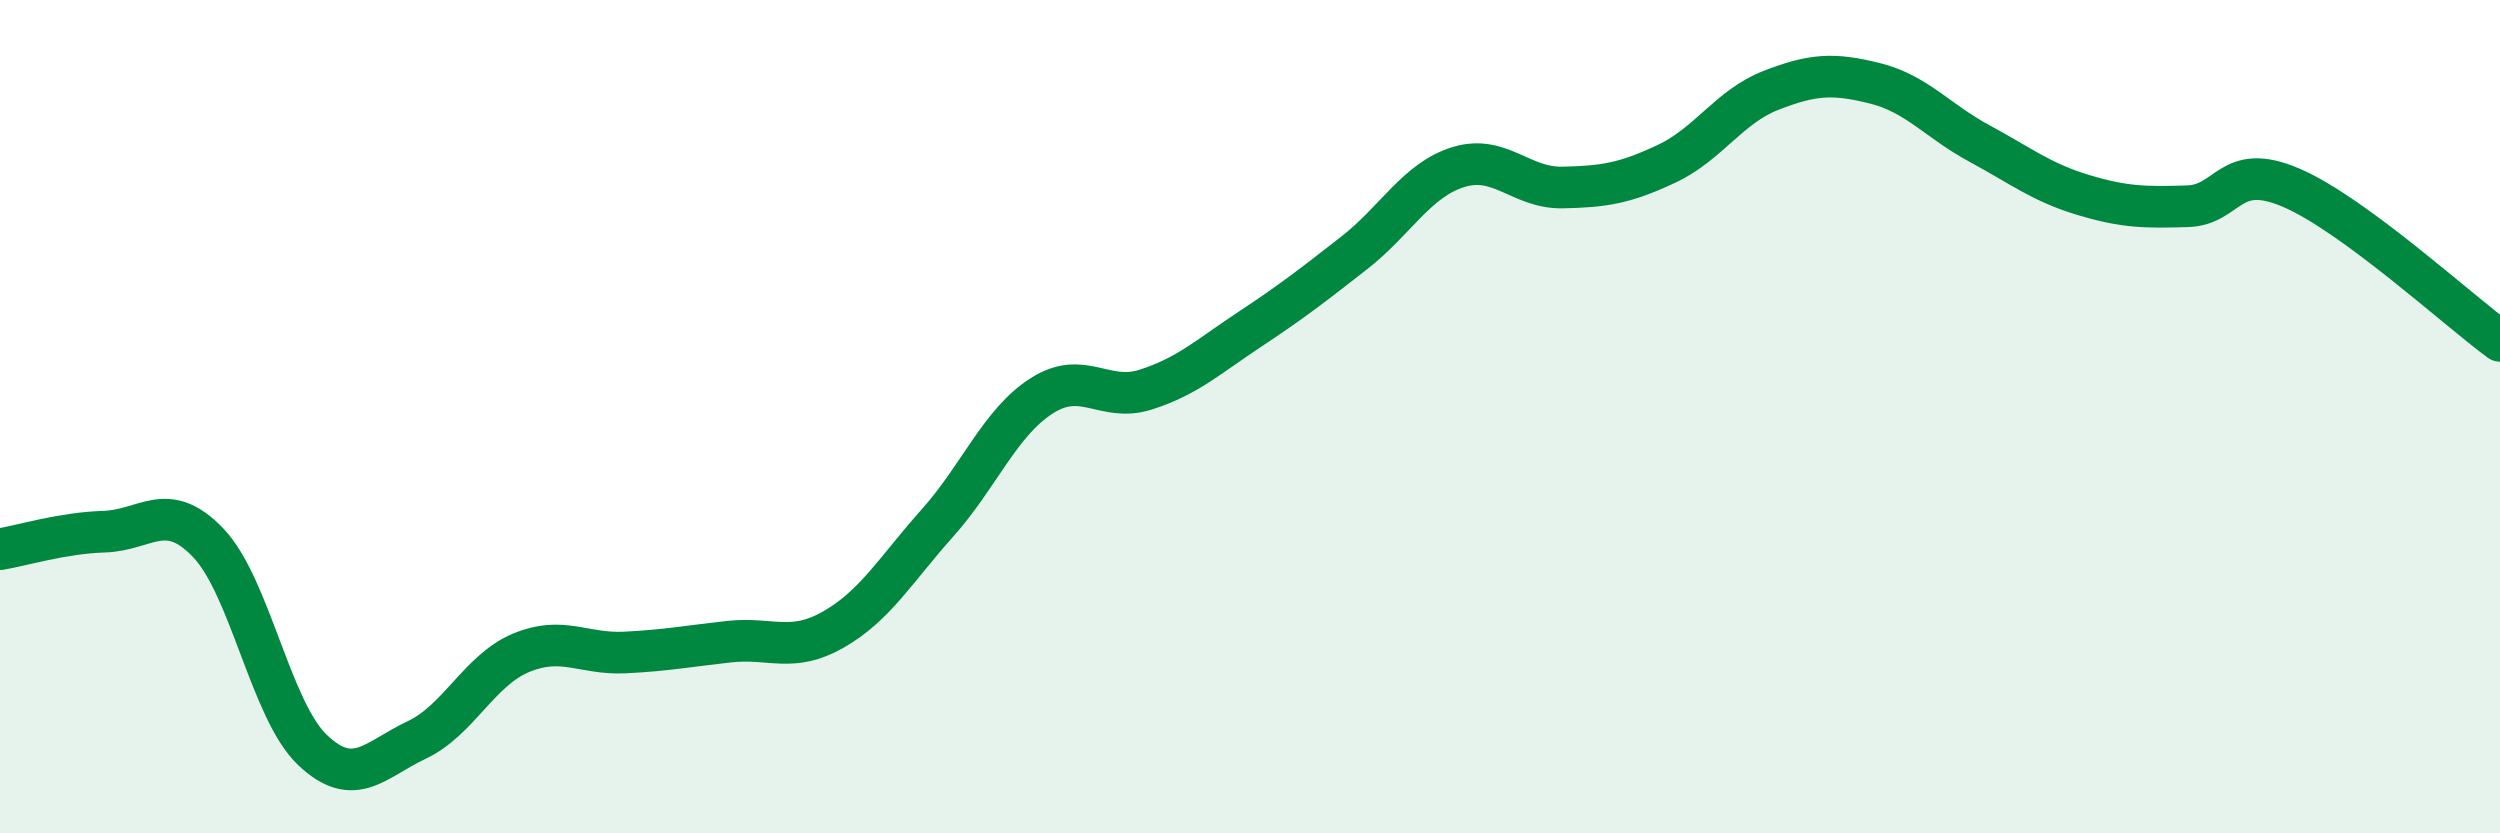
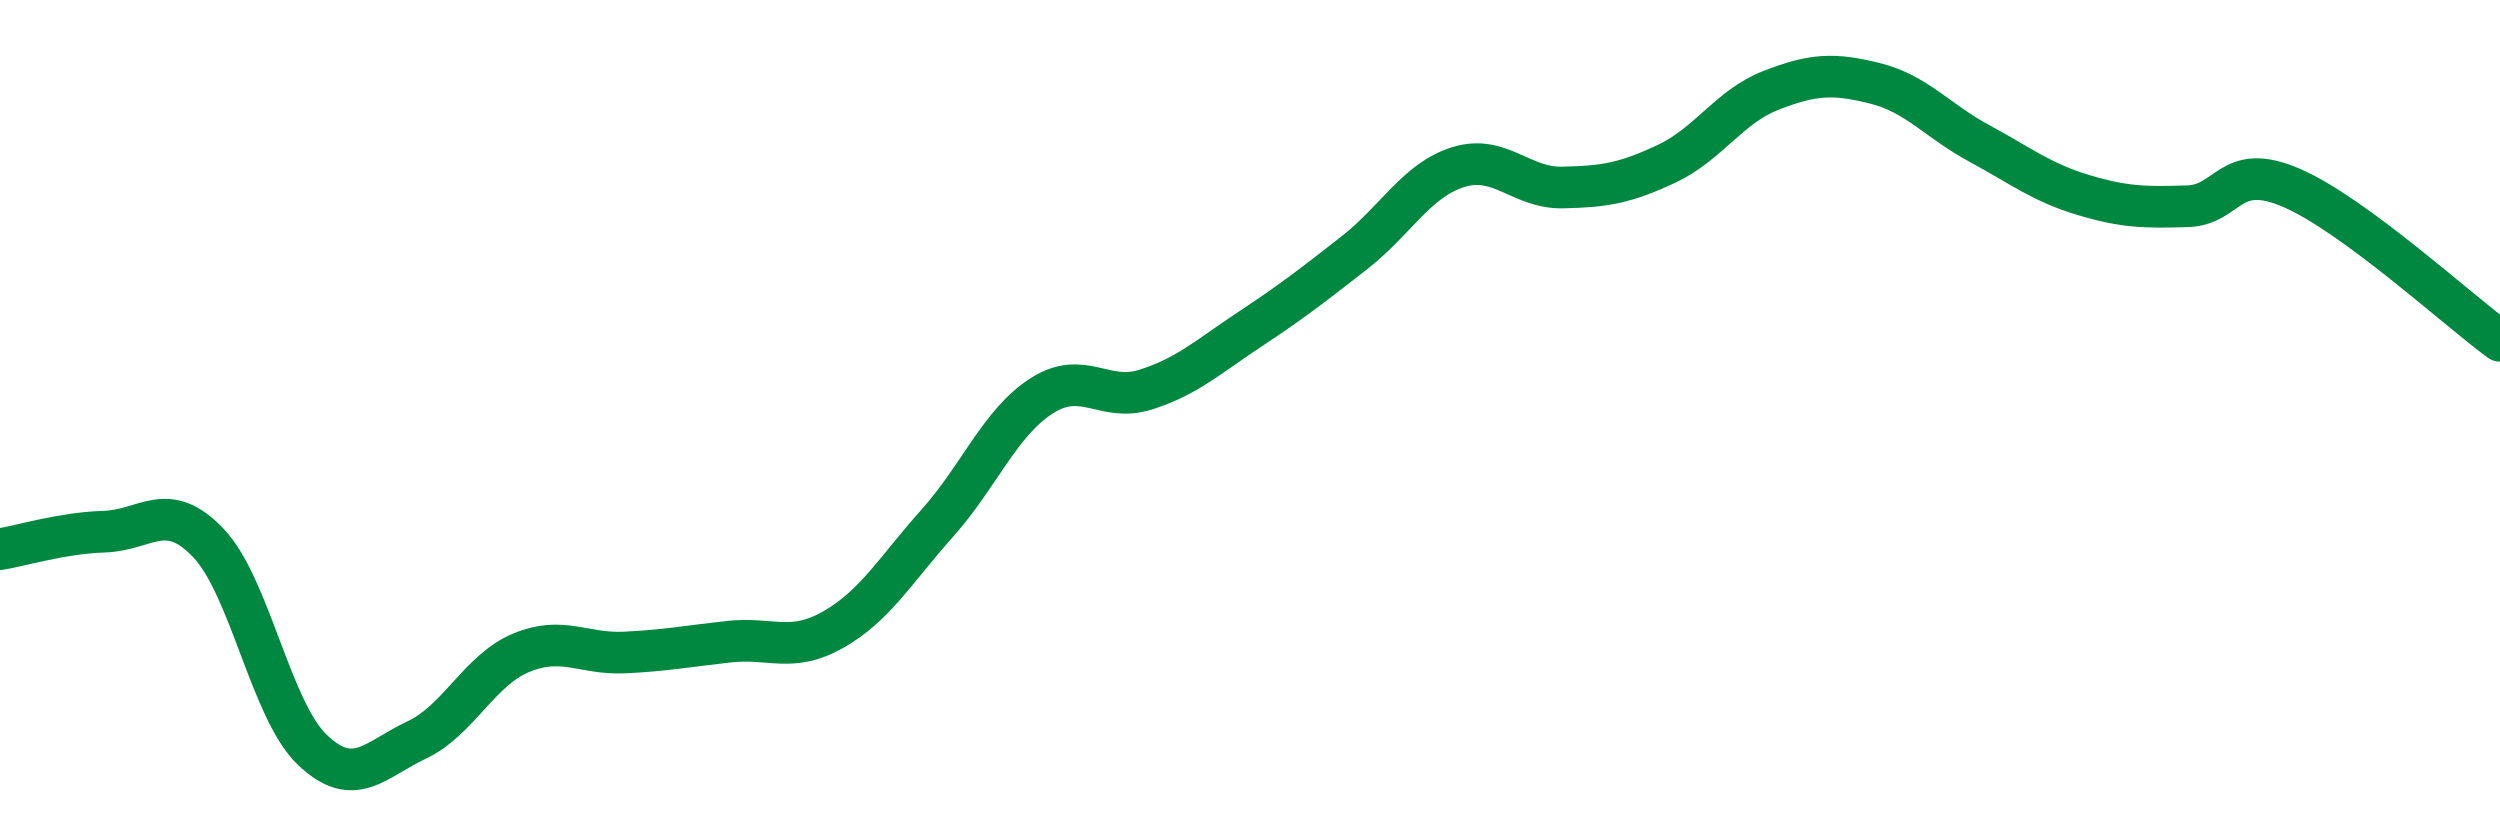
<svg xmlns="http://www.w3.org/2000/svg" width="60" height="20" viewBox="0 0 60 20">
-   <path d="M 0,13.18 C 0.5,13.1 1.5,12.79 2.5,12.76 C 3.5,12.73 4,11.98 5,13.03 C 6,14.08 6.5,17.05 7.5,18 C 8.5,18.95 9,18.23 10,17.76 C 11,17.29 11.5,16.09 12.5,15.67 C 13.5,15.25 14,15.71 15,15.66 C 16,15.61 16.5,15.51 17.5,15.4 C 18.5,15.29 19,15.68 20,15.11 C 21,14.54 21.5,13.67 22.5,12.55 C 23.5,11.43 24,10.14 25,9.5 C 26,8.86 26.5,9.67 27.5,9.35 C 28.5,9.03 29,8.56 30,7.9 C 31,7.24 31.5,6.85 32.5,6.07 C 33.5,5.29 34,4.32 35,4.01 C 36,3.7 36.5,4.52 37.5,4.5 C 38.5,4.48 39,4.4 40,3.93 C 41,3.46 41.5,2.56 42.5,2.17 C 43.5,1.78 44,1.75 45,2 C 46,2.25 46.5,2.9 47.5,3.44 C 48.5,3.98 49,4.38 50,4.68 C 51,4.98 51.5,4.98 52.5,4.95 C 53.5,4.92 53.5,3.86 55,4.51 C 56.5,5.16 59,7.45 60,8.18L60 20L0 20Z" fill="#008740" opacity="0.1" stroke-linecap="round" stroke-linejoin="round" />
  <path d="M 0,13.18 C 0.5,13.1 1.5,12.79 2.5,12.76 C 3.5,12.73 4,11.98 5,13.03 C 6,14.08 6.5,17.05 7.5,18 C 8.5,18.95 9,18.23 10,17.76 C 11,17.29 11.5,16.09 12.5,15.67 C 13.5,15.25 14,15.71 15,15.66 C 16,15.61 16.5,15.51 17.5,15.4 C 18.5,15.29 19,15.68 20,15.11 C 21,14.54 21.5,13.67 22.5,12.55 C 23.5,11.43 24,10.14 25,9.5 C 26,8.86 26.5,9.67 27.5,9.35 C 28.5,9.03 29,8.56 30,7.9 C 31,7.24 31.5,6.85 32.5,6.07 C 33.5,5.29 34,4.32 35,4.01 C 36,3.7 36.5,4.52 37.5,4.5 C 38.5,4.48 39,4.4 40,3.93 C 41,3.46 41.5,2.56 42.5,2.17 C 43.5,1.78 44,1.75 45,2 C 46,2.25 46.5,2.9 47.5,3.44 C 48.5,3.98 49,4.38 50,4.68 C 51,4.98 51.5,4.98 52.5,4.95 C 53.5,4.92 53.5,3.86 55,4.51 C 56.5,5.16 59,7.45 60,8.18" stroke="#008740" stroke-width="1" fill="none" stroke-linecap="round" stroke-linejoin="round" />
</svg>